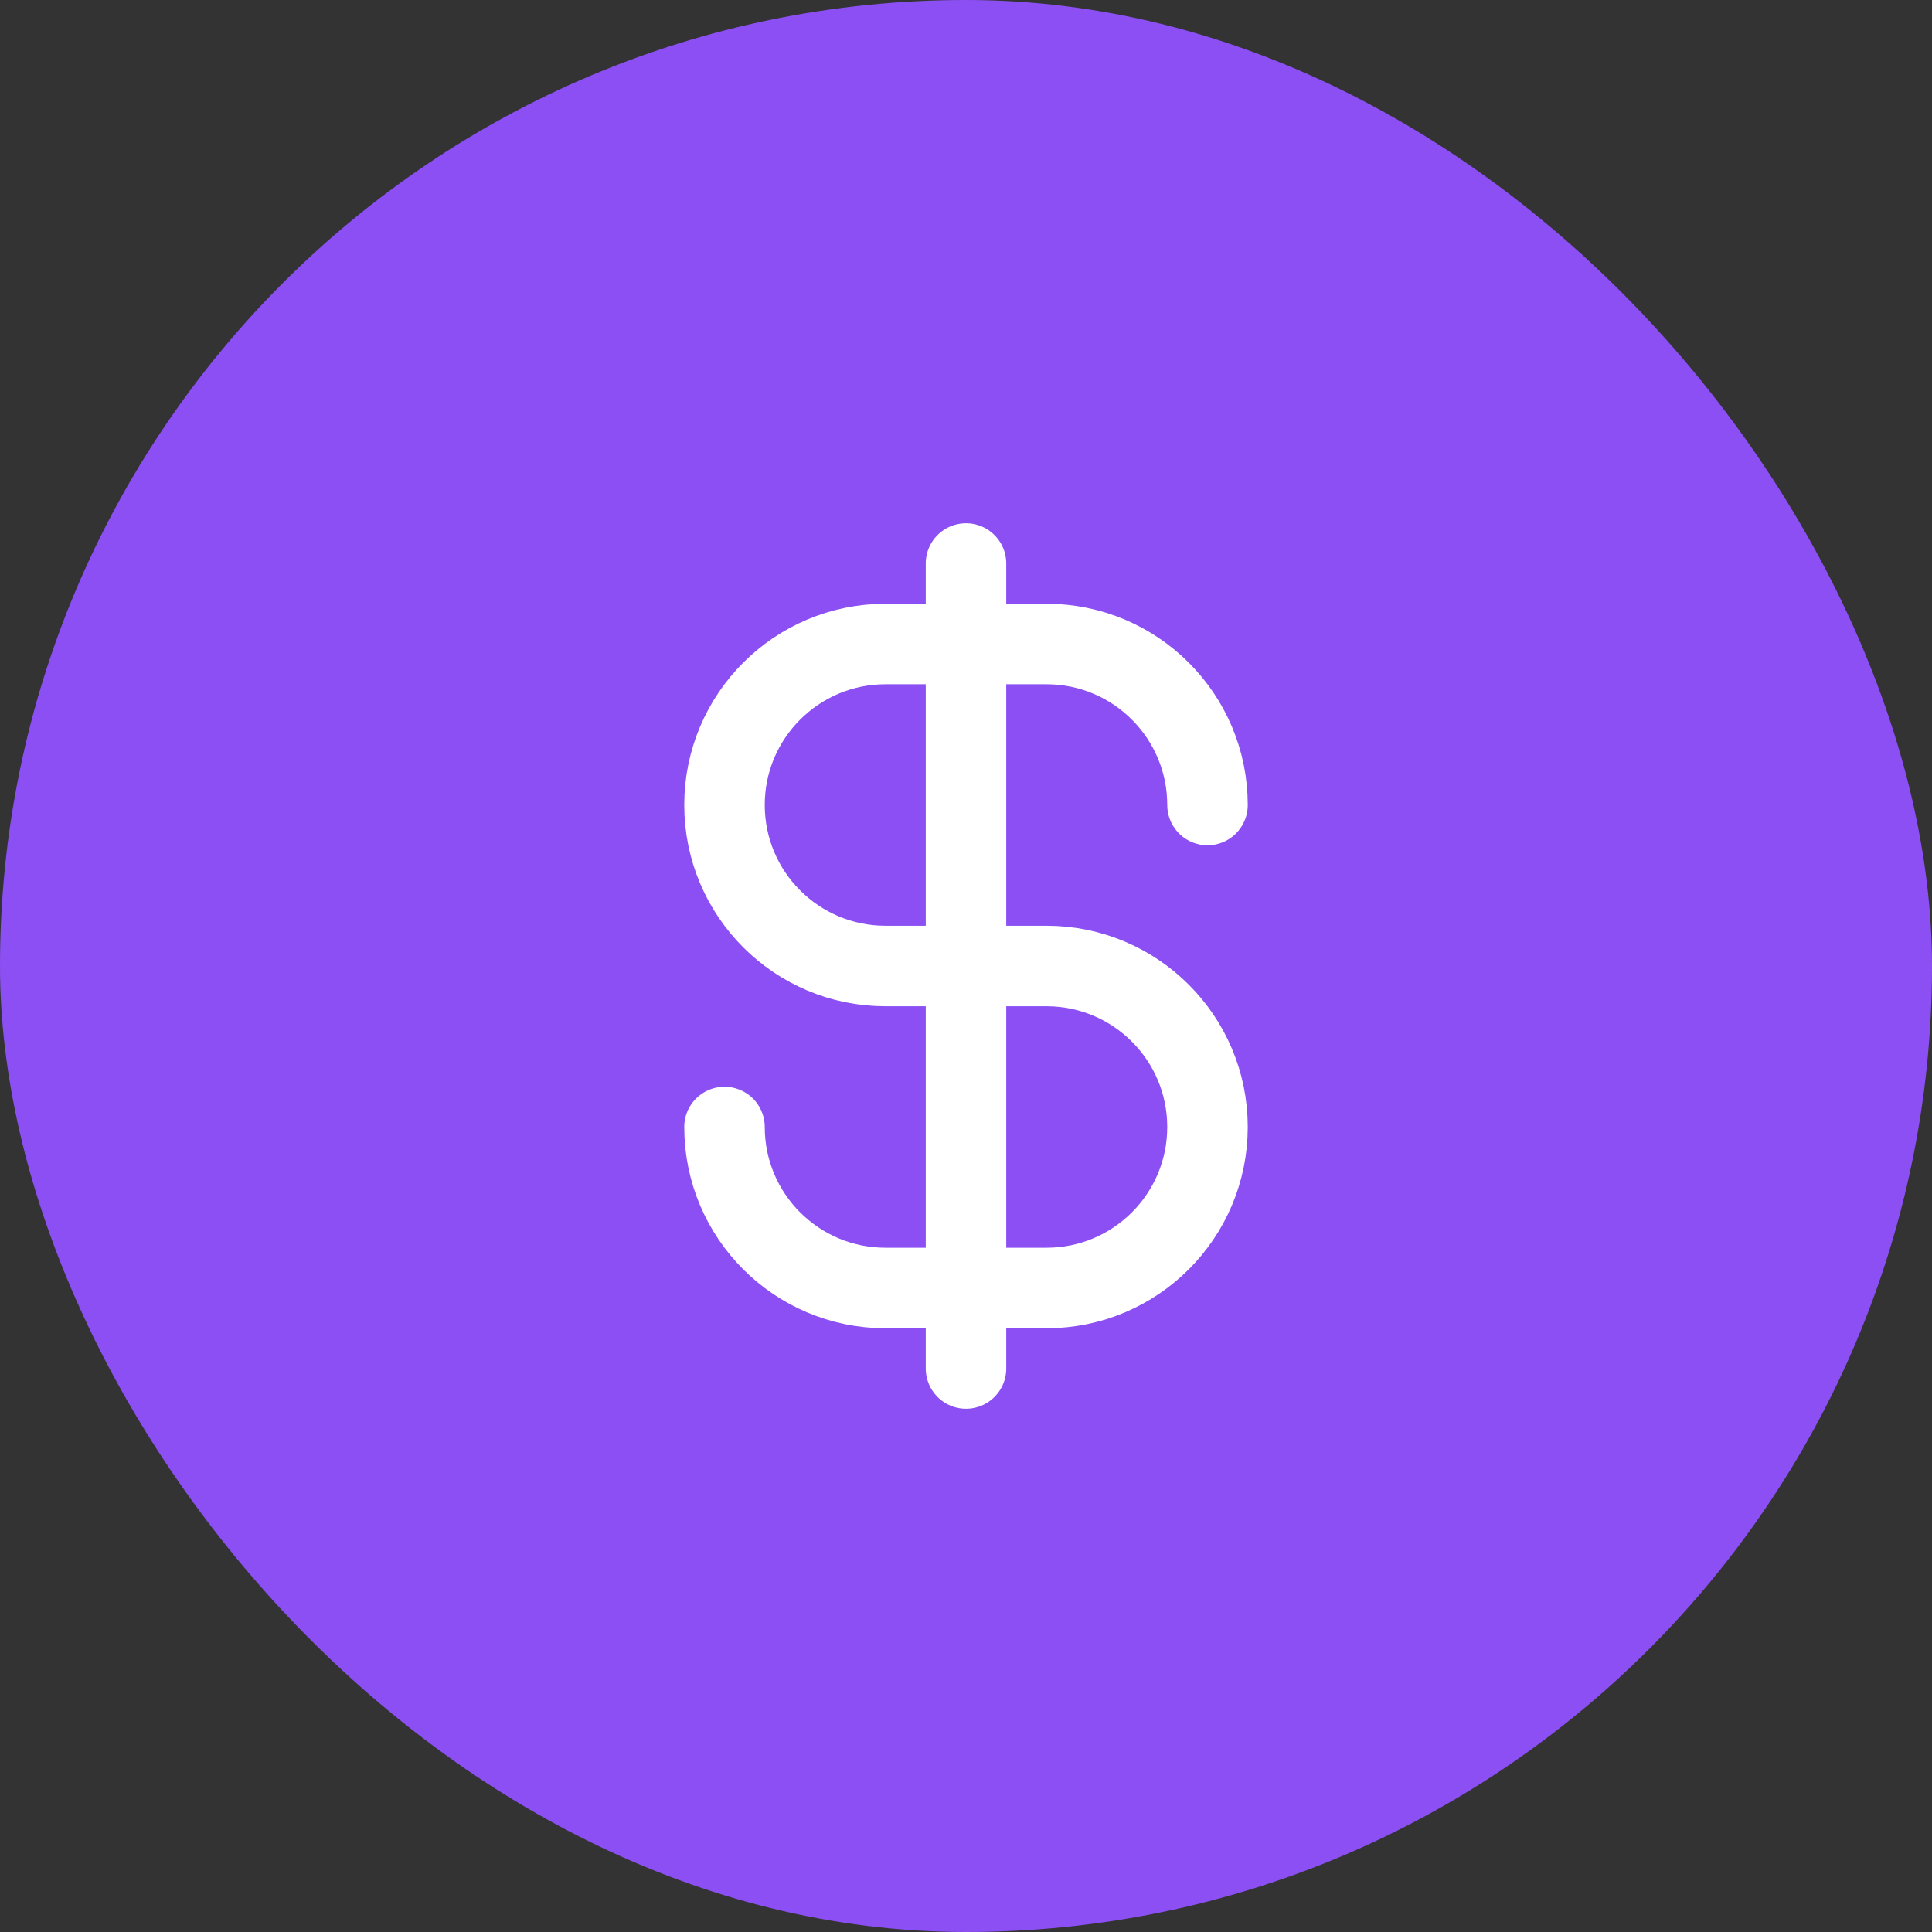
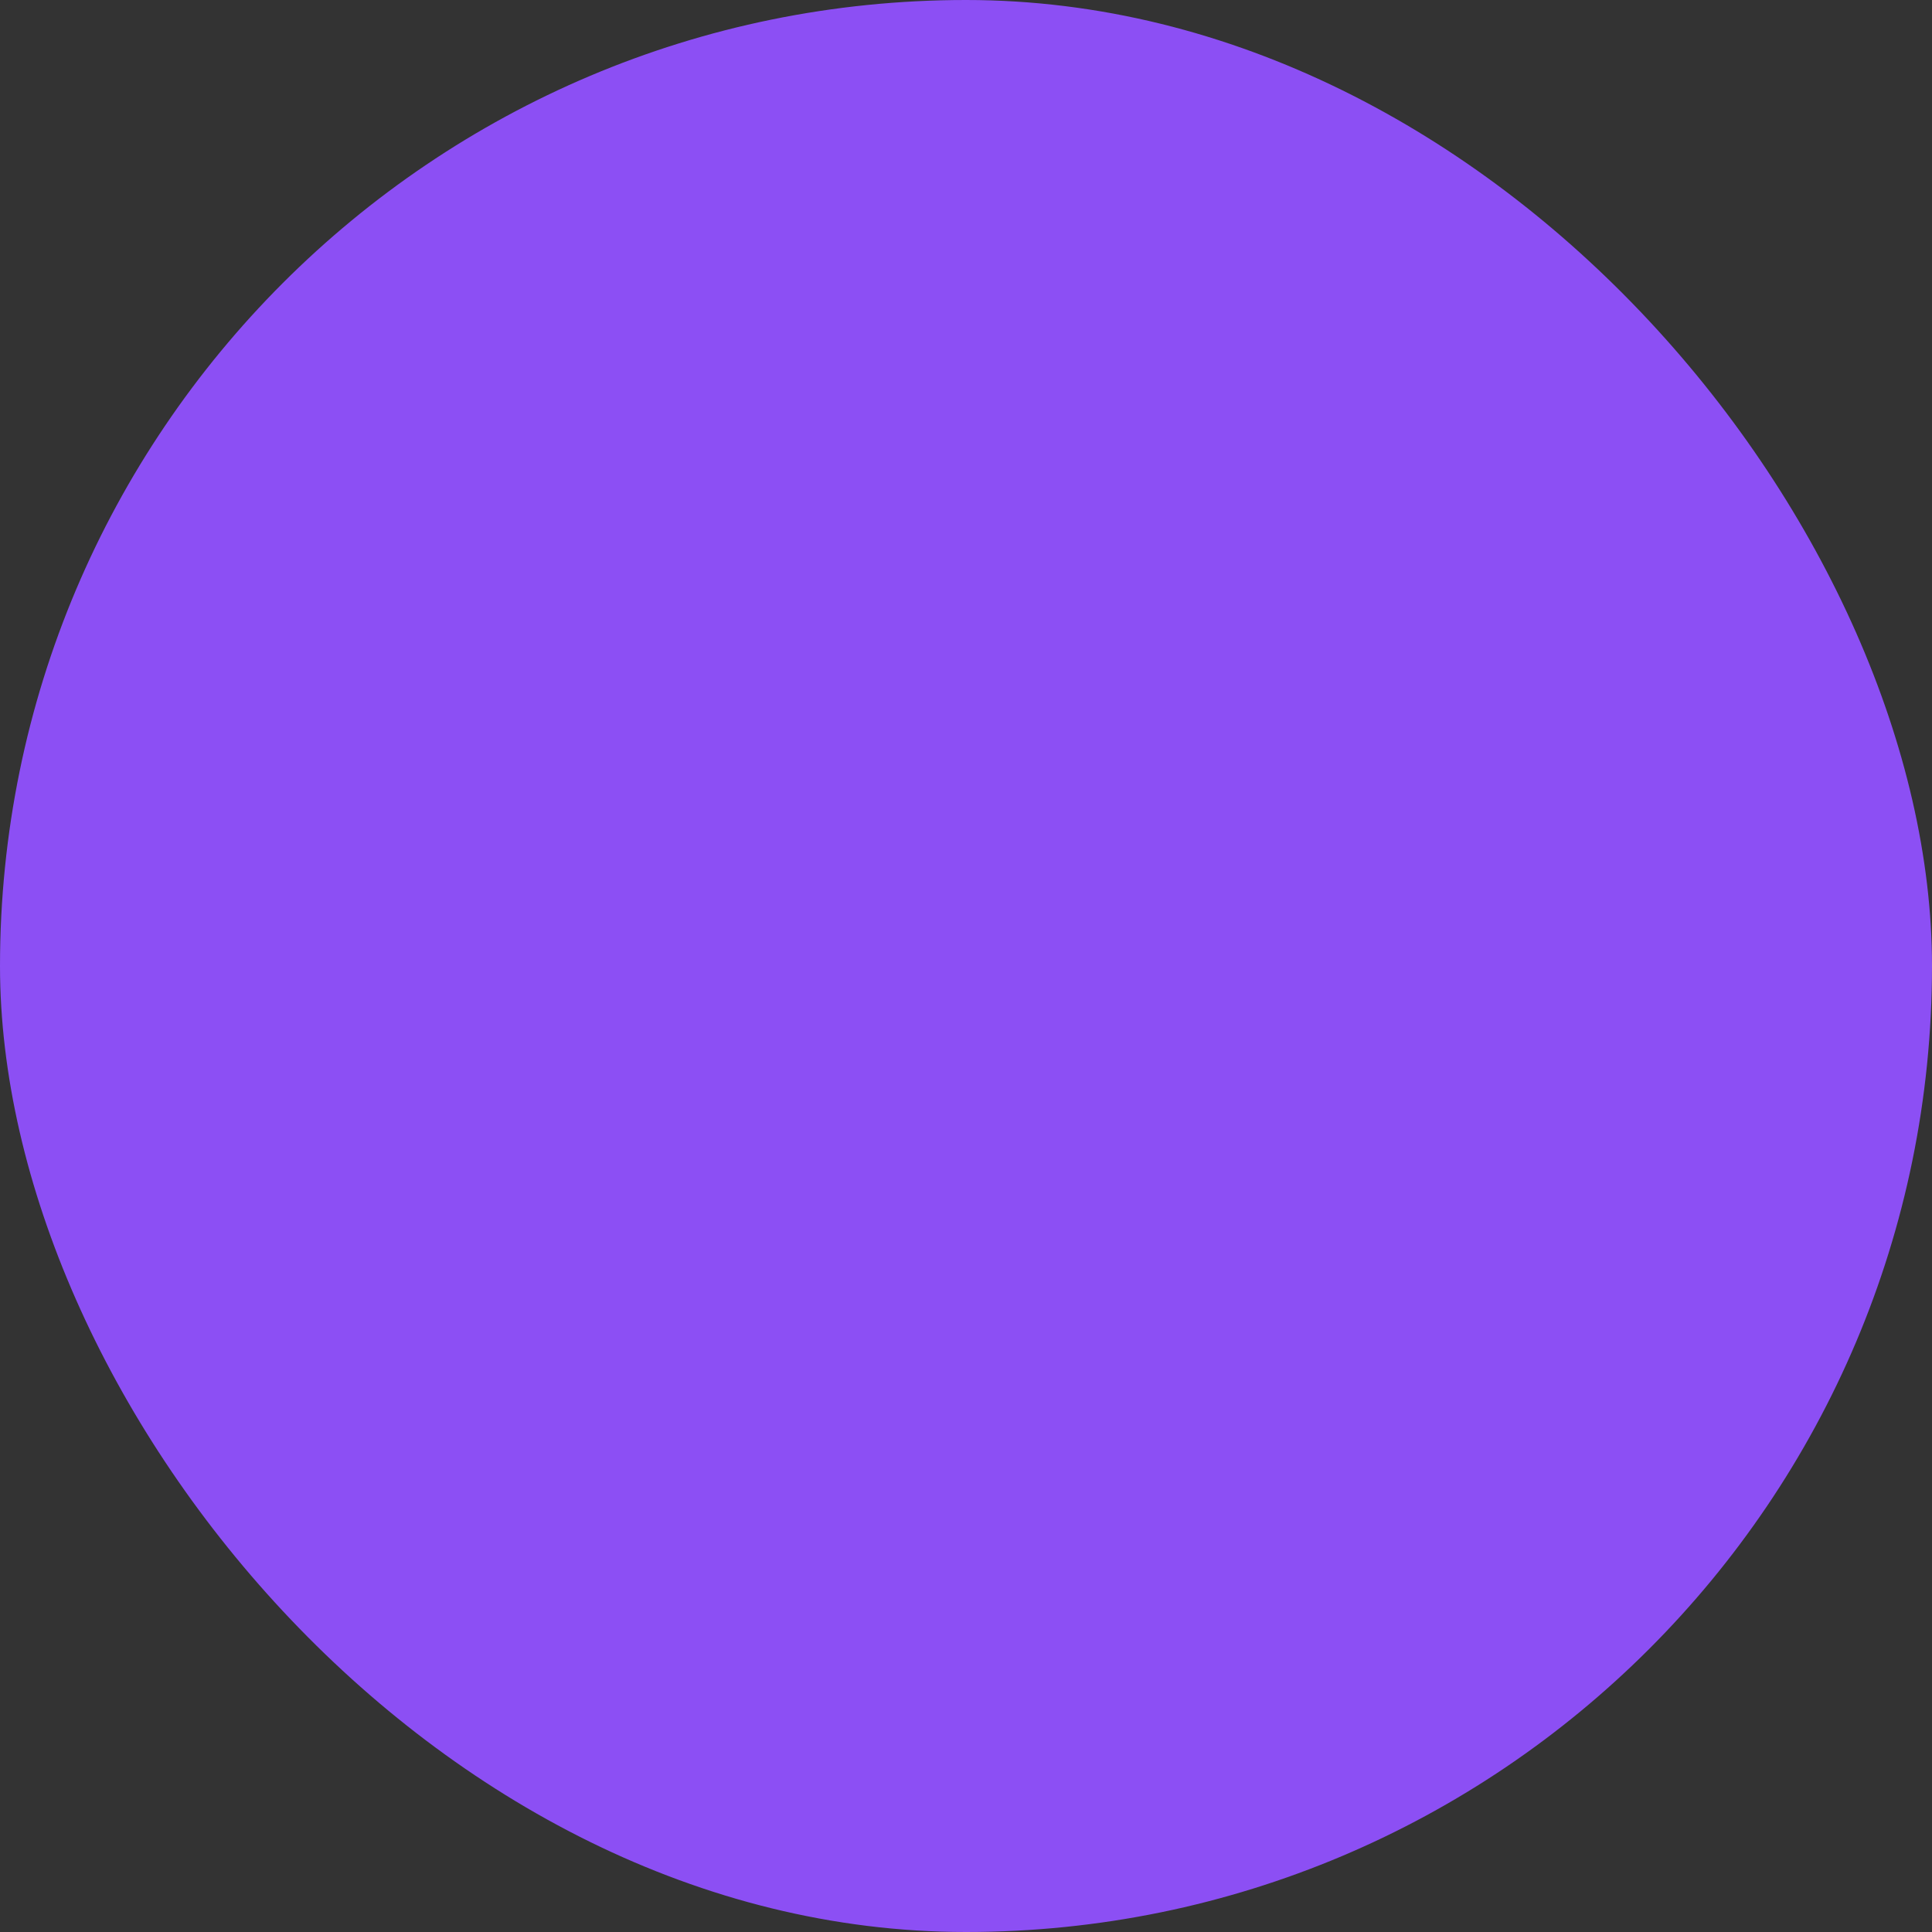
<svg xmlns="http://www.w3.org/2000/svg" width="48" height="48" viewBox="0 0 48 48" fill="none">
  <rect x="0" y="0" width="48" height="48" fill="#333333" stroke="none" />
  <rect width="48" height="48" rx="24" fill="#8C4FF4" />
-   <path d="M18 28C18 30.209 19.791 32 22 32H26C28.209 32 30 30.209 30 28C30 25.791 28.209 24 26 24H22C19.791 24 18 22.209 18 20C18 17.791 19.791 16 22 16H26C28.209 16 30 17.791 30 20M24 14V34" stroke="white" stroke-width="2" stroke-linecap="round" stroke-linejoin="round" />
</svg>